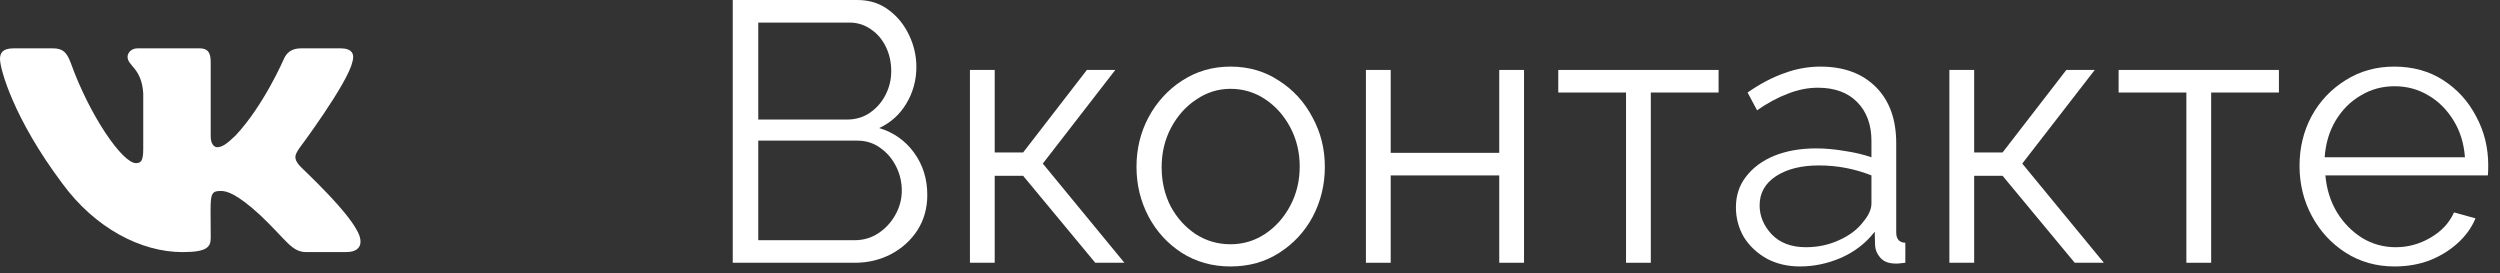
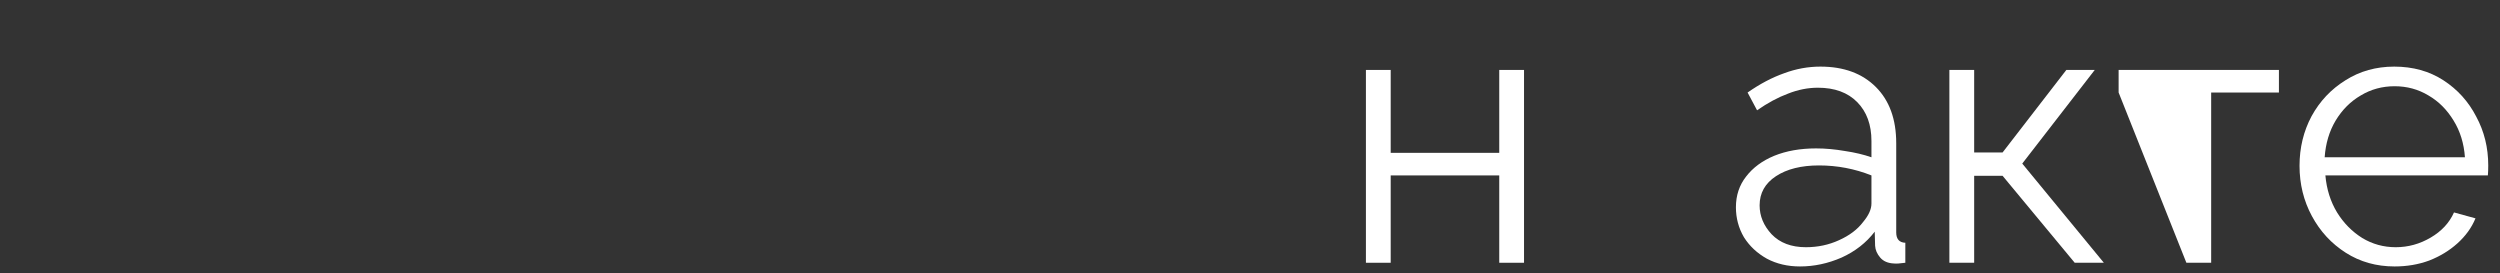
<svg xmlns="http://www.w3.org/2000/svg" width="174" height="19" viewBox="0 0 174 19" fill="none">
  <rect x="0" y="0" width="174" height="19" fill="#333333" stroke="none" />
-   <path d="M64.54 13.574C64.54 14.484 64.312 15.3 63.856 16.021C63.399 16.725 62.782 17.283 62.005 17.695C61.244 18.09 60.407 18.288 59.494 18.288H51V0L59.672 0C60.517 0 61.244 0.232 61.852 0.695C62.461 1.142 62.934 1.726 63.273 2.447C63.611 3.151 63.78 3.889 63.78 4.662C63.78 5.572 63.551 6.414 63.095 7.186C62.639 7.959 62.005 8.534 61.193 8.912C62.208 9.221 63.019 9.796 63.627 10.638C64.236 11.479 64.54 12.458 64.54 13.574ZM52.775 1.571V8.32L58.962 8.32C59.553 8.32 60.078 8.165 60.534 7.856C61.007 7.53 61.371 7.118 61.624 6.62C61.895 6.105 62.03 5.546 62.03 4.945C62.03 4.327 61.903 3.761 61.65 3.245C61.396 2.73 61.05 2.327 60.61 2.035C60.17 1.726 59.672 1.571 59.114 1.571L52.775 1.571ZM62.765 13.265C62.765 12.664 62.63 12.098 62.36 11.565C62.089 11.033 61.717 10.604 61.244 10.277C60.788 9.951 60.264 9.788 59.672 9.788L52.775 9.788V16.717H59.494C60.103 16.717 60.652 16.553 61.142 16.227C61.633 15.901 62.022 15.48 62.309 14.965C62.613 14.433 62.765 13.866 62.765 13.265Z" fill="white" />
-   <path d="M67.507 18.288V4.868H69.232V10.612H71.209L75.647 4.868L77.625 4.868L72.579 11.385L78.258 18.288H76.23L71.209 12.235H69.232V18.288H67.507Z" fill="white" />
-   <path d="M85.642 18.545C84.374 18.545 83.242 18.228 82.244 17.592C81.264 16.957 80.495 16.116 79.937 15.068C79.379 14.004 79.1 12.853 79.1 11.617C79.1 10.363 79.379 9.213 79.937 8.165C80.511 7.101 81.289 6.25 82.269 5.615C83.267 4.963 84.391 4.636 85.642 4.636C86.91 4.636 88.034 4.963 89.014 5.615C90.012 6.25 90.789 7.101 91.347 8.165C91.922 9.213 92.209 10.363 92.209 11.617C92.209 12.853 91.93 14.004 91.373 15.068C90.815 16.116 90.037 16.957 89.04 17.592C88.059 18.228 86.927 18.545 85.642 18.545ZM80.85 11.642C80.85 12.638 81.061 13.549 81.484 14.373C81.923 15.18 82.506 15.824 83.233 16.305C83.96 16.768 84.763 17 85.642 17C86.521 17 87.324 16.76 88.051 16.279C88.778 15.798 89.361 15.145 89.8 14.321C90.24 13.497 90.46 12.587 90.46 11.591C90.46 10.595 90.24 9.685 89.8 8.861C89.361 8.036 88.778 7.384 88.051 6.903C87.324 6.422 86.521 6.182 85.642 6.182C84.78 6.182 83.985 6.431 83.258 6.929C82.532 7.41 81.948 8.062 81.509 8.886C81.069 9.711 80.85 10.629 80.85 11.642Z" fill="white" />
  <path d="M95.068 18.288V4.868H96.792V10.638L104.348 10.638V4.868H106.072V18.288H104.348V12.209L96.792 12.209V18.288H95.068Z" fill="white" />
-   <path d="M113.172 18.288V6.439L108.456 6.439V4.868L119.613 4.868V6.439H114.896V18.288H113.172Z" fill="white" />
  <path d="M120.82 14.424C120.82 13.6 121.057 12.887 121.53 12.286C122.004 11.668 122.655 11.187 123.483 10.844C124.328 10.501 125.3 10.329 126.399 10.329C127.041 10.329 127.709 10.389 128.402 10.509C129.095 10.612 129.712 10.758 130.253 10.947V9.814C130.253 8.68 129.923 7.779 129.264 7.109C128.605 6.439 127.692 6.105 126.526 6.105C125.833 6.105 125.14 6.242 124.446 6.517C123.753 6.774 123.035 7.161 122.291 7.676L121.632 6.439C122.494 5.838 123.339 5.392 124.168 5.1C124.996 4.791 125.841 4.636 126.703 4.636C128.326 4.636 129.611 5.109 130.557 6.053C131.504 6.997 131.977 8.303 131.977 9.968V16.176C131.977 16.639 132.189 16.88 132.611 16.897V18.288C132.239 18.339 131.977 18.357 131.825 18.339C131.403 18.322 131.081 18.185 130.862 17.927C130.642 17.67 130.524 17.395 130.507 17.103L130.481 16.124C129.89 16.897 129.12 17.498 128.174 17.927C127.227 18.339 126.264 18.545 125.283 18.545C124.421 18.545 123.652 18.365 122.976 18.005C122.3 17.627 121.767 17.129 121.378 16.511C121.006 15.875 120.82 15.18 120.82 14.424ZM129.67 15.454C130.059 14.991 130.253 14.562 130.253 14.167V12.209C129.087 11.745 127.87 11.514 126.602 11.514C125.368 11.514 124.37 11.763 123.61 12.261C122.849 12.759 122.469 13.437 122.469 14.295C122.469 15.034 122.748 15.704 123.305 16.305C123.88 16.905 124.675 17.206 125.689 17.206C126.517 17.206 127.286 17.043 127.996 16.717C128.723 16.39 129.281 15.97 129.67 15.454Z" fill="white" />
  <path d="M135.677 18.288V4.868L137.402 4.868V10.612H139.379L143.817 4.868H145.795L140.749 11.385L146.428 18.288H144.4L139.379 12.235H137.402V18.288H135.677Z" fill="white" />
-   <path d="M152.172 18.288V6.439L147.456 6.439V4.868L158.613 4.868V6.439H153.897V18.288H152.172Z" fill="white" />
+   <path d="M152.172 18.288L147.456 6.439V4.868L158.613 4.868V6.439H153.897V18.288H152.172Z" fill="white" />
  <path d="M166.665 18.545C165.397 18.545 164.265 18.228 163.267 17.592C162.27 16.957 161.484 16.107 160.909 15.042C160.335 13.978 160.047 12.81 160.047 11.539C160.047 10.286 160.326 9.135 160.884 8.088C161.459 7.04 162.245 6.208 163.242 5.589C164.239 4.954 165.372 4.636 166.64 4.636C167.941 4.636 169.082 4.954 170.063 5.589C171.043 6.225 171.804 7.066 172.345 8.114C172.903 9.144 173.182 10.277 173.182 11.514C173.182 11.788 173.173 12.02 173.156 12.209L161.847 12.209C161.932 13.171 162.202 14.029 162.659 14.785C163.115 15.523 163.698 16.116 164.408 16.562C165.118 16.991 165.896 17.206 166.741 17.206C167.603 17.206 168.415 16.983 169.175 16.536C169.936 16.09 170.477 15.506 170.798 14.785L172.294 15.197C172.024 15.85 171.601 16.433 171.026 16.948C170.469 17.447 169.818 17.841 169.074 18.133C168.33 18.408 167.527 18.545 166.665 18.545ZM161.797 10.947L171.559 10.947C171.491 9.985 171.229 9.135 170.773 8.397C170.316 7.641 169.733 7.058 169.023 6.645C168.313 6.216 167.527 6.002 166.665 6.002C165.803 6.002 165.017 6.216 164.307 6.645C163.597 7.058 163.014 7.641 162.557 8.397C162.118 9.135 161.864 9.985 161.797 10.947Z" fill="white" />
-   <path d="M20.821 11.496C20.415 10.999 20.531 10.779 20.821 10.335C20.826 10.33 24.175 5.846 24.52 4.326L24.522 4.325C24.693 3.771 24.522 3.364 23.693 3.364L20.95 3.364C20.251 3.364 19.929 3.713 19.757 4.104C19.757 4.104 18.36 7.344 16.384 9.444C15.746 10.05 15.451 10.245 15.103 10.245C14.932 10.245 14.665 10.05 14.665 9.496L14.665 4.325C14.665 3.66 14.47 3.364 13.891 3.364L9.578 3.364C9.14 3.364 8.879 3.674 8.879 3.962C8.879 4.592 9.867 4.737 9.97 6.51L9.97 10.356C9.97 11.199 9.812 11.354 9.462 11.354C8.529 11.354 6.266 8.101 4.924 4.379C4.653 3.656 4.389 3.365 3.685 3.365L0.941 3.365C0.158 3.365 0 3.714 0 4.105C0 4.796 0.933 8.231 4.337 12.769C6.605 15.867 9.8 17.546 12.707 17.546C14.454 17.546 14.667 17.173 14.667 16.532C14.667 13.572 14.509 13.292 15.384 13.292C15.79 13.292 16.488 13.486 18.119 14.981C19.983 16.752 20.29 17.546 21.333 17.546H24.077C24.859 17.546 25.255 17.173 25.027 16.437C24.505 14.89 20.98 11.709 20.821 11.496V11.496Z" fill="white" />
</svg>